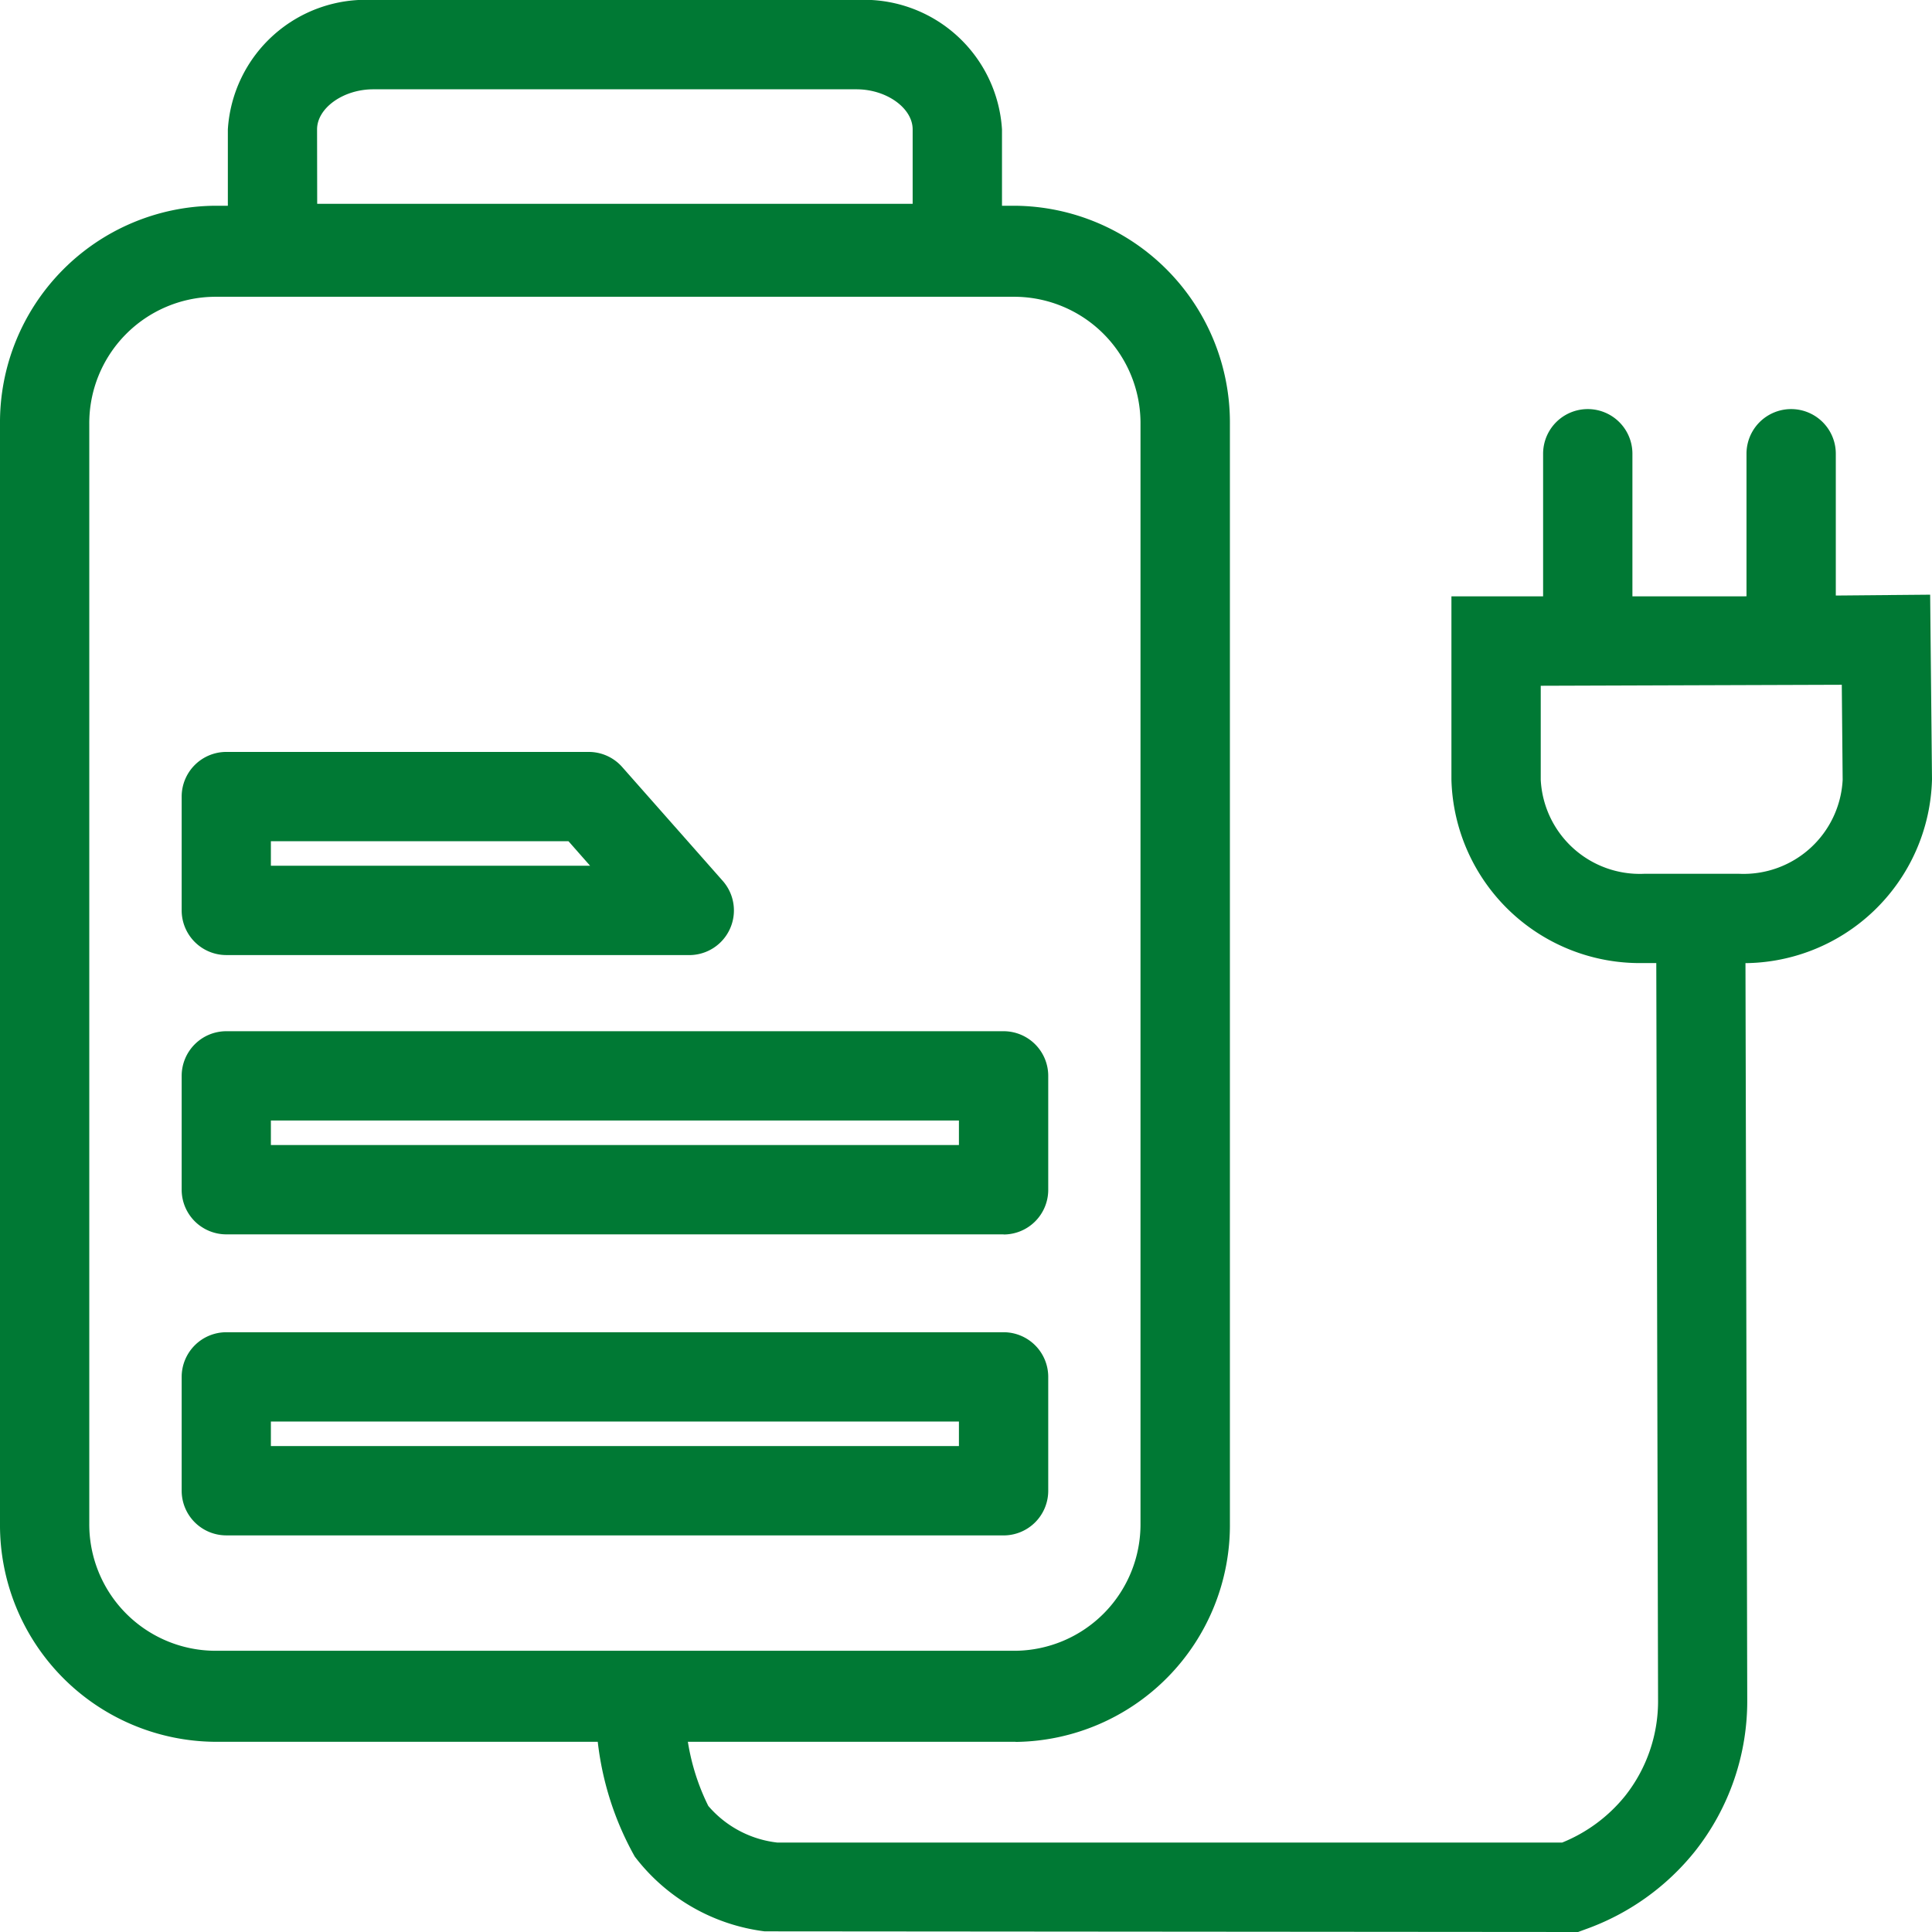
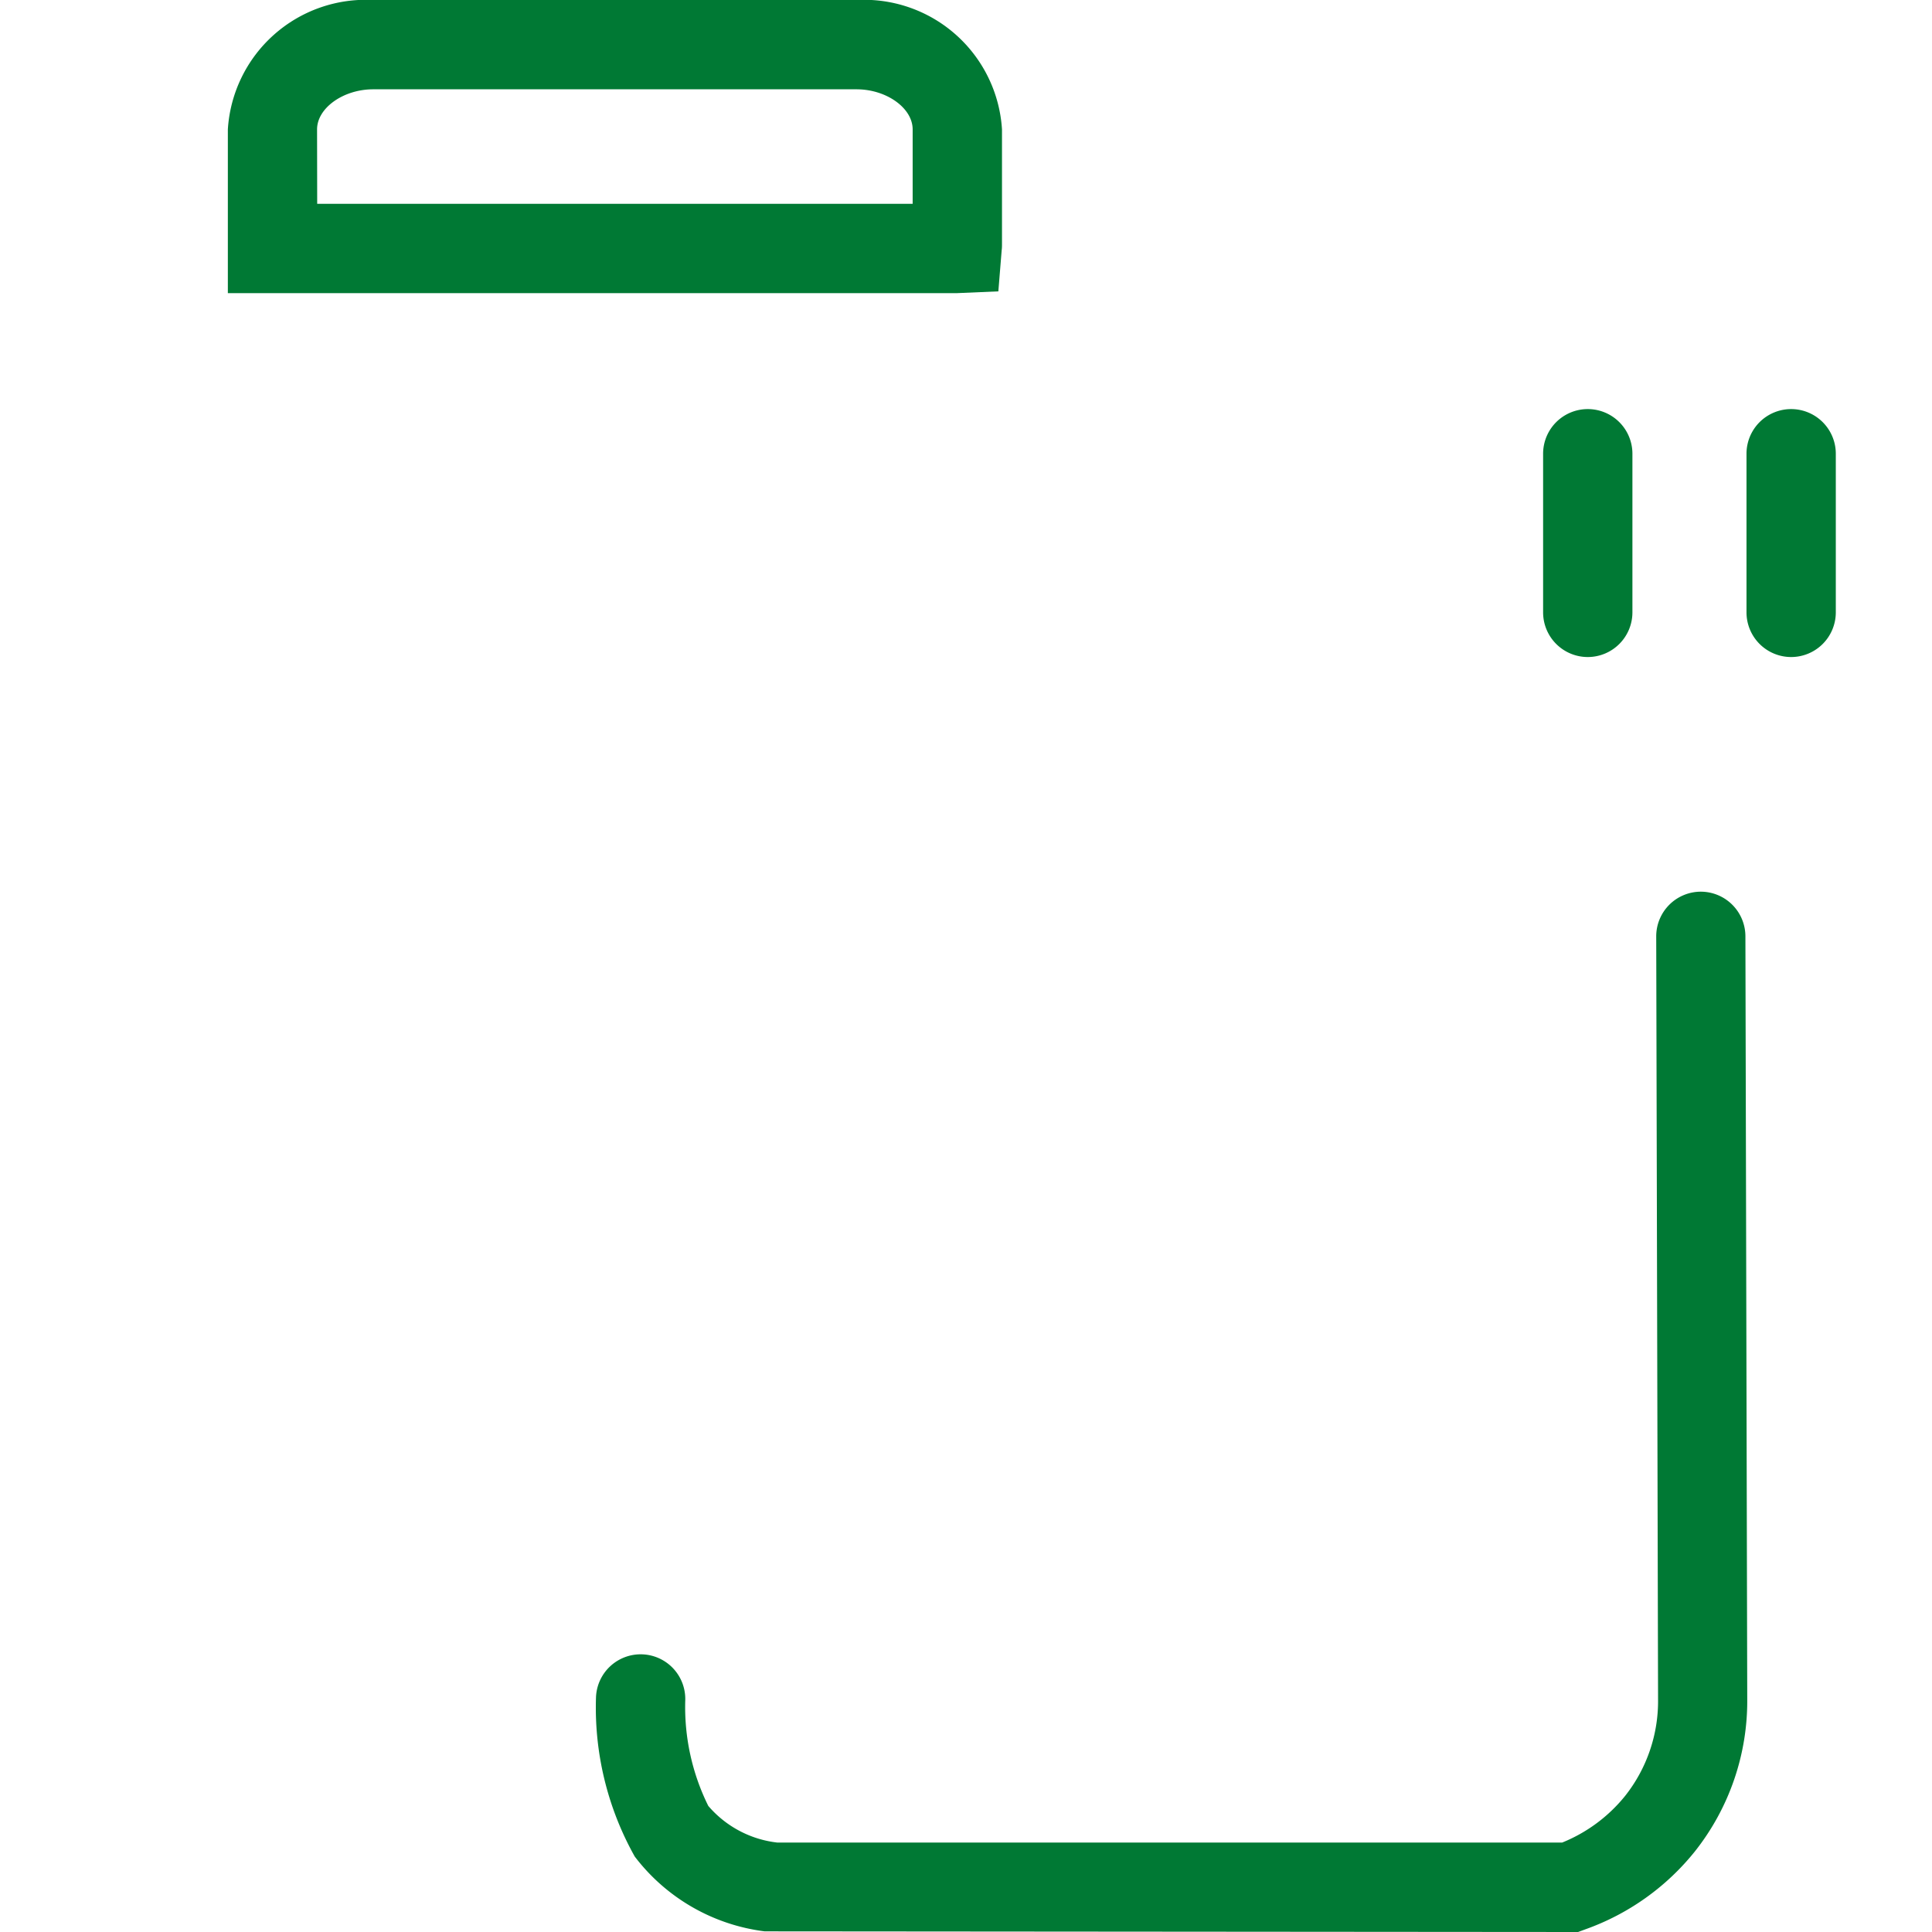
<svg xmlns="http://www.w3.org/2000/svg" width="62" height="62" viewBox="0 0 62 62">
  <g id="icono-eficiencia-energetica" transform="translate(16812 11689)">
-     <path id="Trazado_211" data-name="Trazado 211" d="M32.589,58.509H6.88A6.955,6.955,0,0,1,0,51.5V16.229A6.955,6.955,0,0,1,6.88,9.216H32.589a6.956,6.956,0,0,1,6.88,7.013V51.5a6.955,6.955,0,0,1-6.88,7.013M6.88,12.137a4.058,4.058,0,0,0-4.015,4.092V51.5A4.058,4.058,0,0,0,6.88,55.588H32.589A4.058,4.058,0,0,0,36.6,51.5V16.229a4.058,4.058,0,0,0-4.014-4.092Z" transform="translate(-16812 -11691.613)" fill="#007934" />
    <path id="Trazado_212" data-name="Trazado 212" d="M33.607,9.407h-23.4V4.153A4.435,4.435,0,0,1,14.87,0H30.388A4.435,4.435,0,0,1,35.05,4.153V7.81c0,.075,0,.148-.01.221L34.933,9.35ZM13.074,6.541H32.183V4.153c0-.686-.84-1.287-1.8-1.287H14.87c-.957,0-1.8.6-1.8,1.287Z" transform="translate(-16814.895 -11689)" fill="#007934" />
-     <path id="Trazado_213" data-name="Trazado 213" d="M34.513,65.185H9.57a1.433,1.433,0,0,1-1.433-1.433V60.1A1.434,1.434,0,0,1,9.57,58.666H34.513A1.433,1.433,0,0,1,35.946,60.1v3.653a1.433,1.433,0,0,1-1.433,1.433M11,62.319H33.08v-.787H11Z" transform="translate(-16814.307 -11704.913)" fill="#007934" />
-     <path id="Trazado_214" data-name="Trazado 214" d="M34.513,51.929H9.57A1.433,1.433,0,0,1,8.137,50.5V46.843A1.433,1.433,0,0,1,9.57,45.41H34.513a1.433,1.433,0,0,1,1.433,1.433V50.5a1.433,1.433,0,0,1-1.433,1.433M11,49.063H33.08v-.787H11Z" transform="translate(-16814.307 -11701.317)" fill="#007934" />
-     <path id="Trazado_215" data-name="Trazado 215" d="M24.421,39.63H9.57A1.434,1.434,0,0,1,8.137,38.2V34.544A1.434,1.434,0,0,1,9.57,33.111H21.2a1.432,1.432,0,0,1,1.074.485L25.5,37.249a1.433,1.433,0,0,1-1.074,2.382M11,36.764H21.244l-.694-.787H11Z" transform="translate(-16814.307 -11697.981)" fill="#007934" />
-     <path id="Trazado_216" data-name="Trazado 216" d="M73.009,37.961H69.959a6.048,6.048,0,0,1-6.186-5.883V26.194h9.236l6.127-.054.059,5.923a6.05,6.05,0,0,1-6.186,5.9m-6.37-8.9v3.017a3.183,3.183,0,0,0,3.32,3.017h3.049a3.183,3.183,0,0,0,3.32-3.017L76.3,29.031Z" transform="translate(-16829.195 -11696.056)" fill="#007934" />
    <path id="Trazado_217" data-name="Trazado 217" d="M69.514,25.963a1.434,1.434,0,0,1-1.433-1.433V19.439a1.433,1.433,0,1,1,2.866,0V24.53a1.434,1.434,0,0,1-1.433,1.433" transform="translate(-16830.561 -11693.878)" fill="#007934" />
    <path id="Trazado_218" data-name="Trazado 218" d="M78.423,25.963A1.434,1.434,0,0,1,76.99,24.53V19.439a1.433,1.433,0,1,1,2.866,0V24.53a1.434,1.434,0,0,1-1.433,1.433" transform="translate(-16832.943 -11693.878)" fill="#007934" />
    <path id="Trazado_219" data-name="Trazado 219" d="M56.973,72.021,30.867,72A6.212,6.212,0,0,1,26.7,69.6a9.773,9.773,0,0,1-1.244-5.1,1.433,1.433,0,0,1,2.865.075,7.143,7.143,0,0,0,.739,3.4,3.424,3.424,0,0,0,2.217,1.176H56.461a5,5,0,0,0,2.023-1.5,4.9,4.9,0,0,0,1.055-3.094l-.059-24.484a1.433,1.433,0,0,1,1.429-1.437h0a1.434,1.434,0,0,1,1.433,1.43l.059,24.471a7.771,7.771,0,0,1-1.682,4.9,7.893,7.893,0,0,1-3.518,2.5Z" transform="translate(-16818.33 -11699.021)" fill="#007934" />
  </g>
</svg>